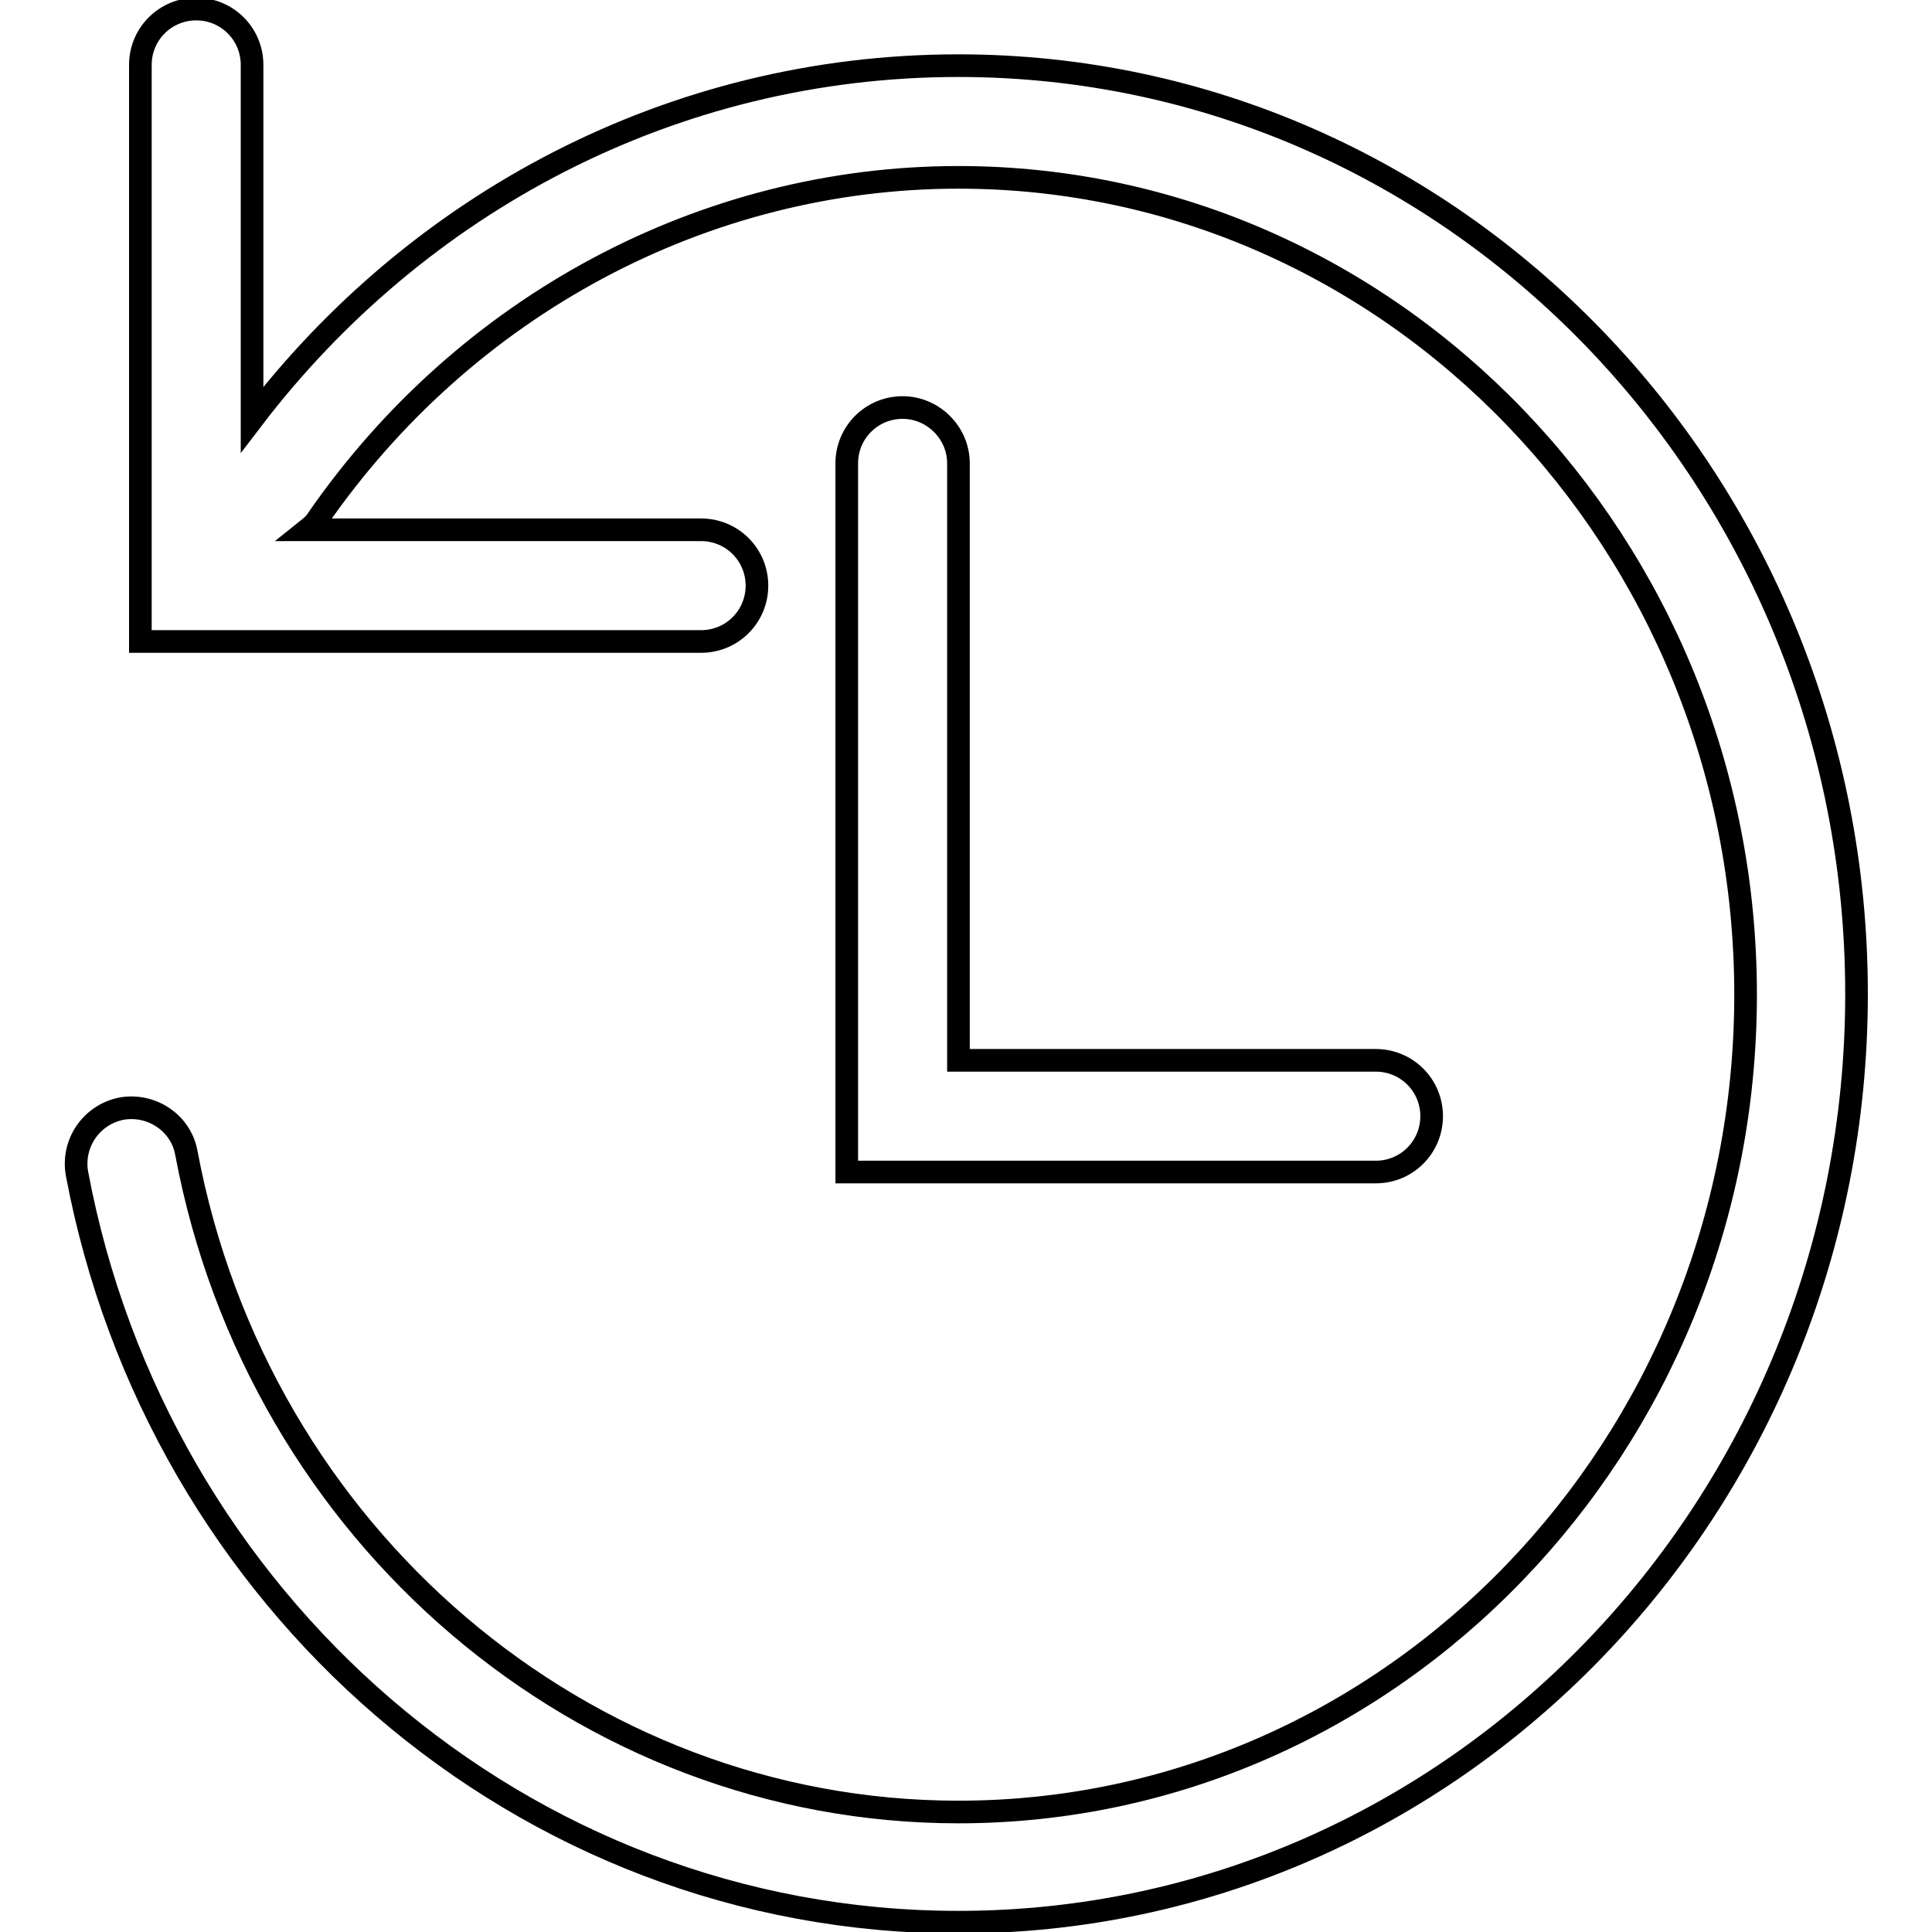
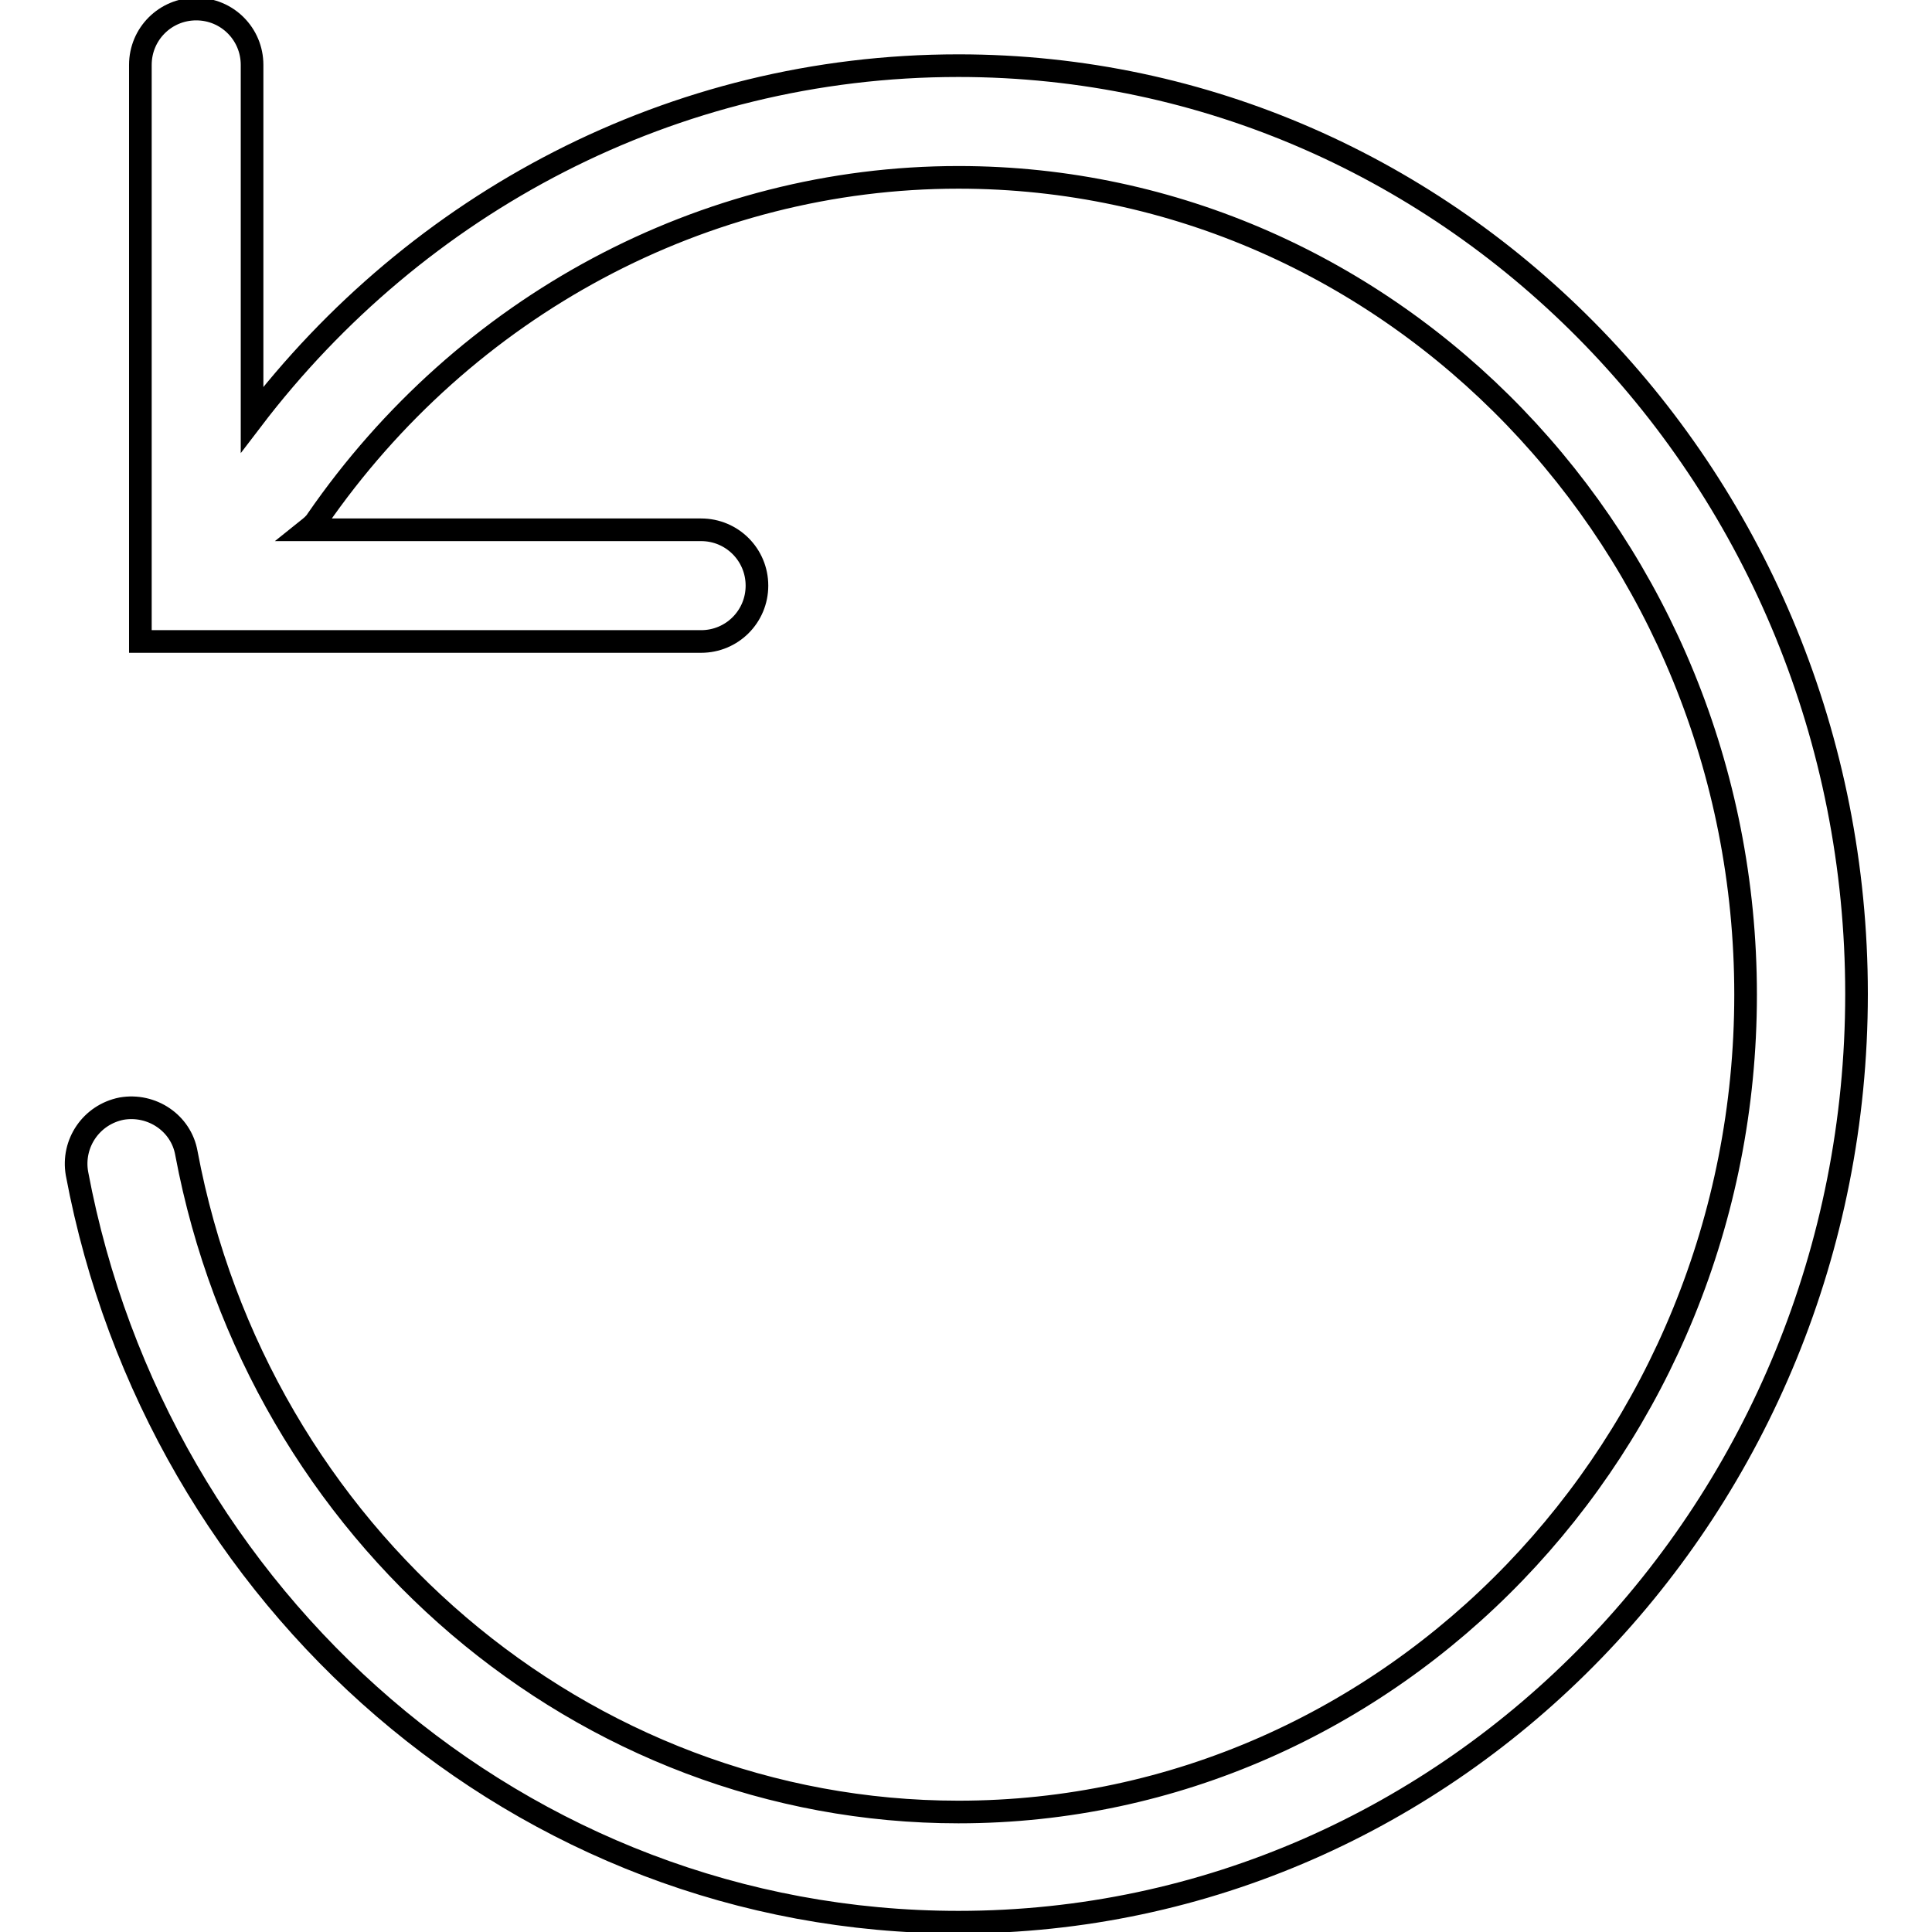
<svg xmlns="http://www.w3.org/2000/svg" version="1.1" x="0px" y="0px" viewBox="0 0 256 256" enable-background="new 0 0 256 256" xml:space="preserve">
  <g>
    <g>
      <path stroke-width="3" fill-opacity="0" stroke="#000000" d="M127,8.7C89,8.7,55.2,27,33.4,55.6v-47c0-4.1-3.3-7.4-7.4-7.4c-4.1,0-7.4,3.3-7.4,7.4v61.5V85h14.8h59.5c4.1,0,7.4-3.3,7.4-7.4c0-4.1-3.3-7.4-7.4-7.4H40.7c0.5-0.4,1-0.8,1.3-1.3C61.6,40.5,93.3,23.5,127,23.5c57.5,0,104.3,48.6,104.3,108.3c0,59.7-46.8,108.3-104.3,108.3c-49.7,0-92.8-36.7-102.3-87.3c-0.7-4-4.6-6.6-8.6-5.9c-4,0.8-6.6,4.6-5.9,8.6C20.8,212,69.1,254.7,127,254.7c65.7,0,119-55.1,119-123C246,63.8,192.7,8.7,127,8.7z" />
-       <path stroke-width="3" fill-opacity="0" stroke="#000000" d="M119.6,54c-4.1,0-7.4,3.3-7.4,7.4v79.1v14.8H127h55.3c4.1,0,7.4-3.3,7.4-7.4c0-4.1-3.3-7.4-7.4-7.4H127V61.4C127,57.3,123.6,54,119.6,54z" />
    </g>
  </g>
</svg>